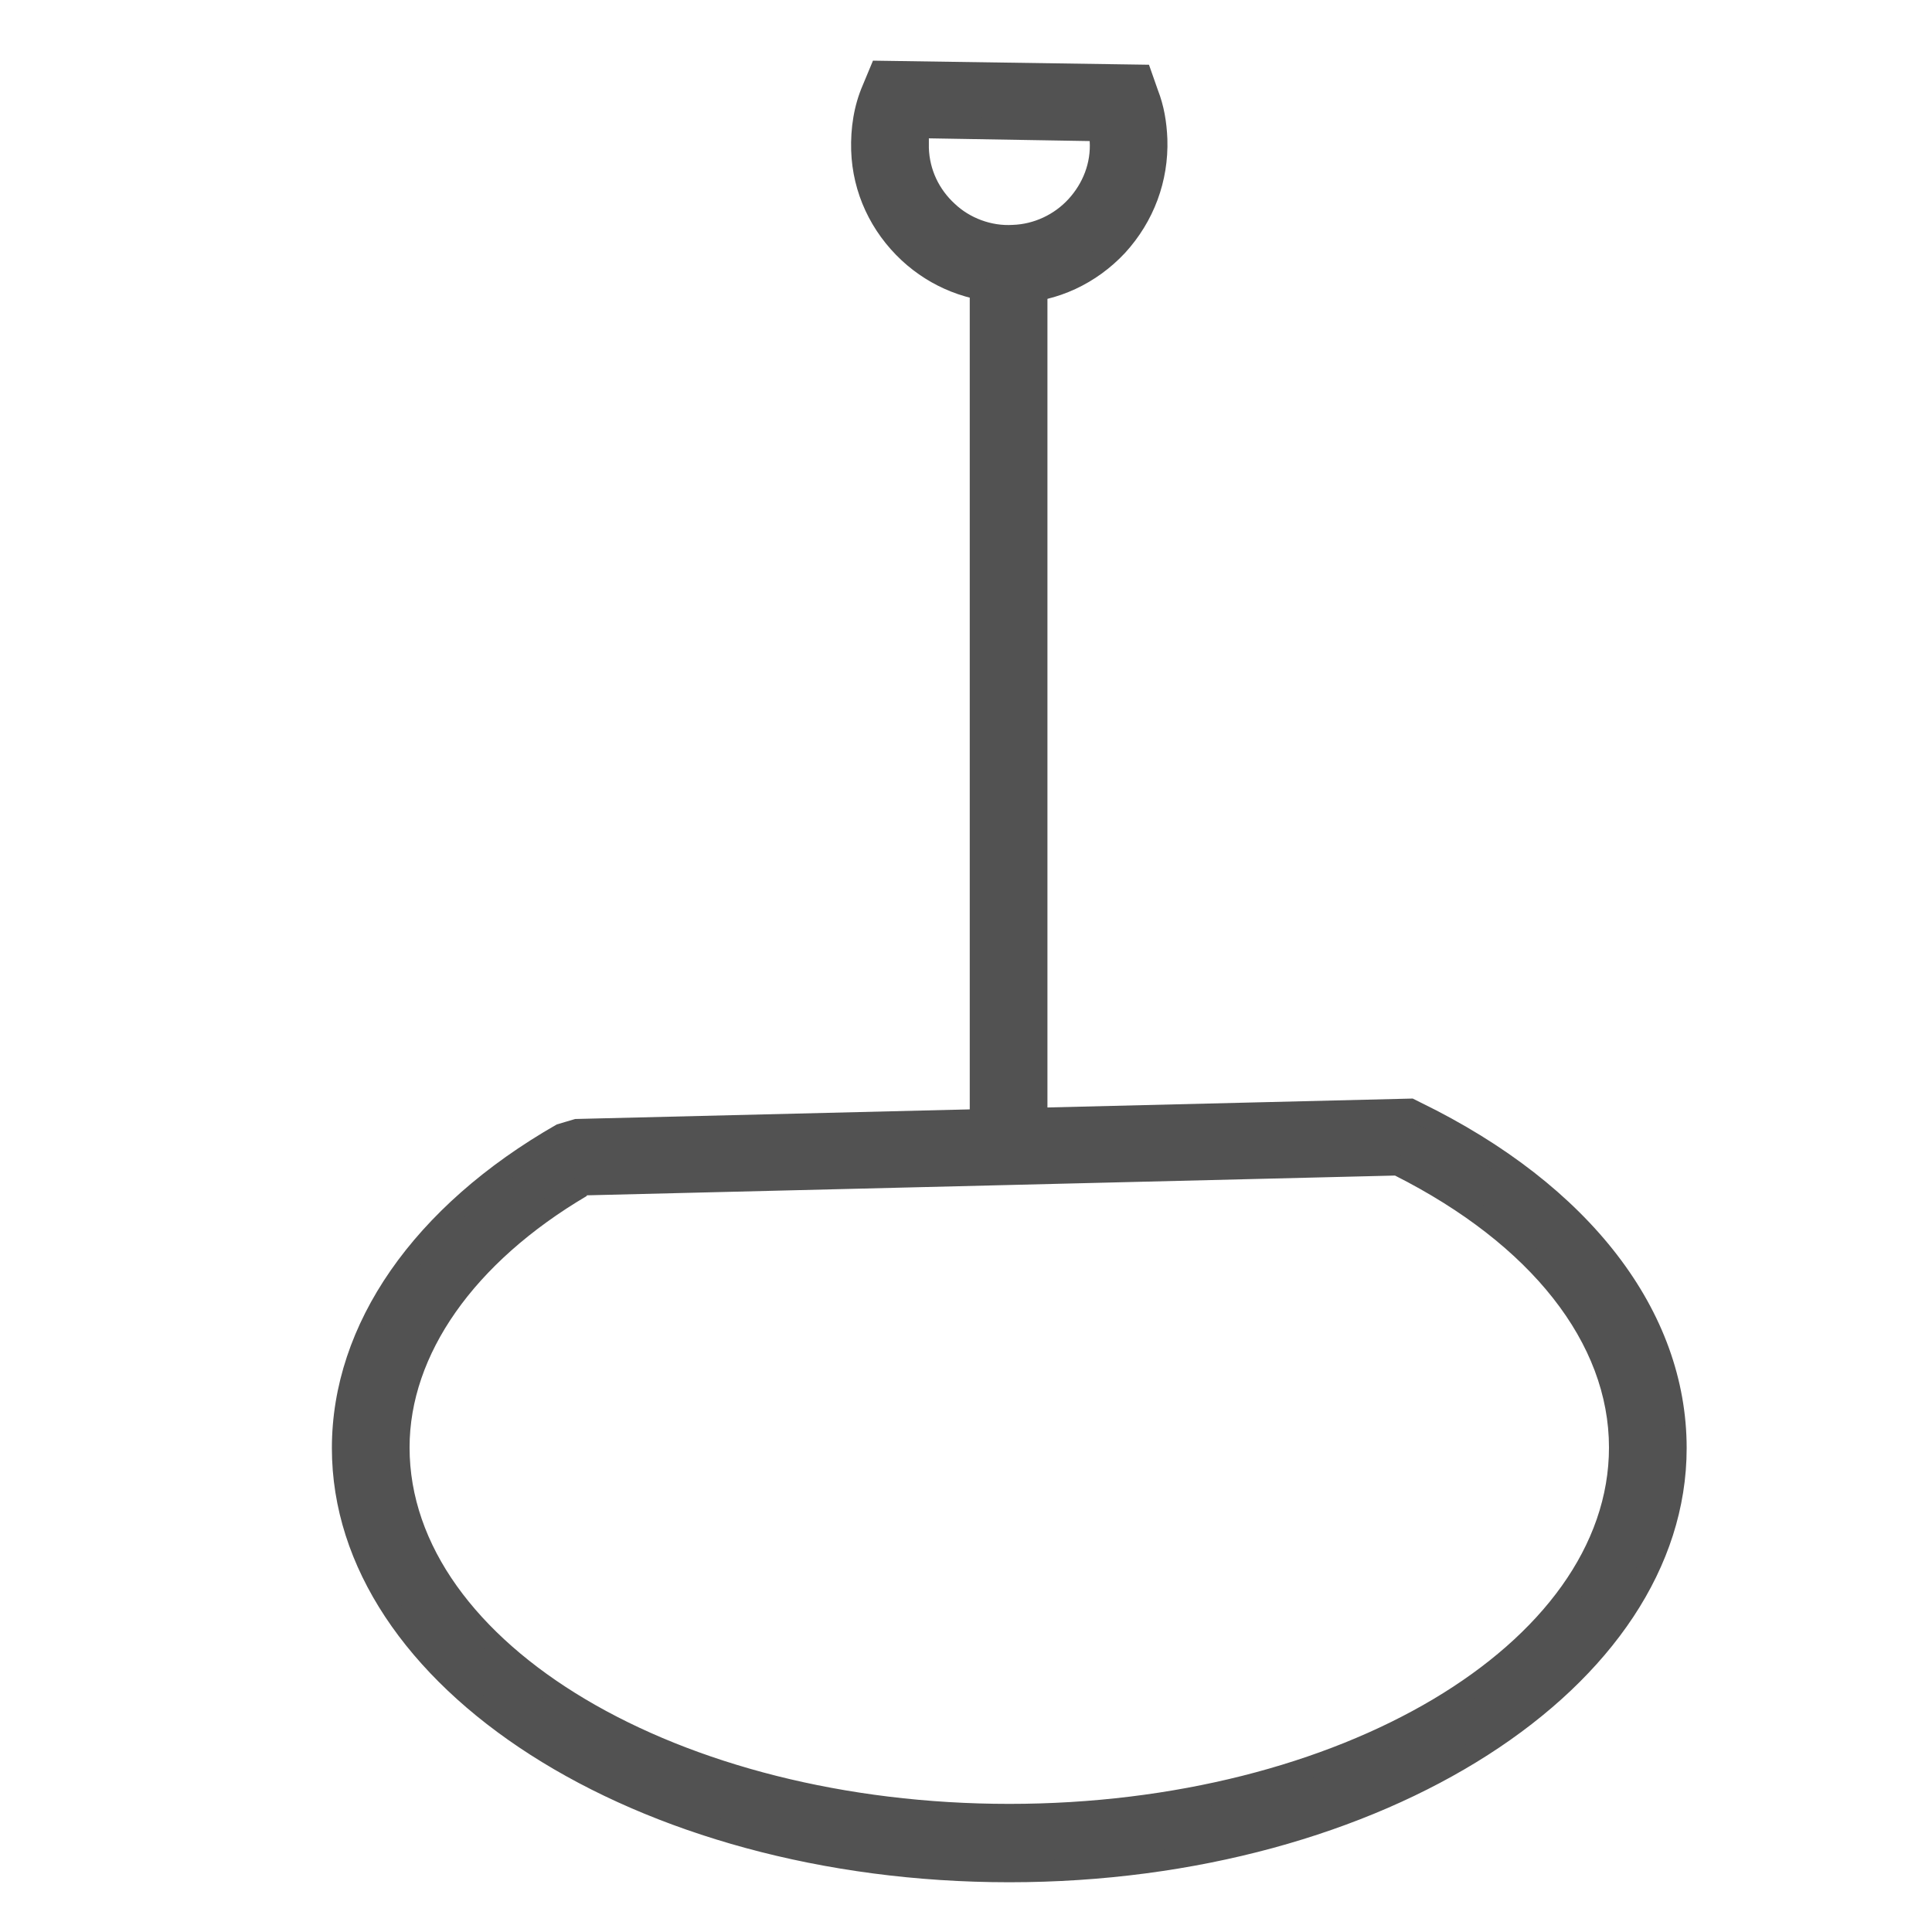
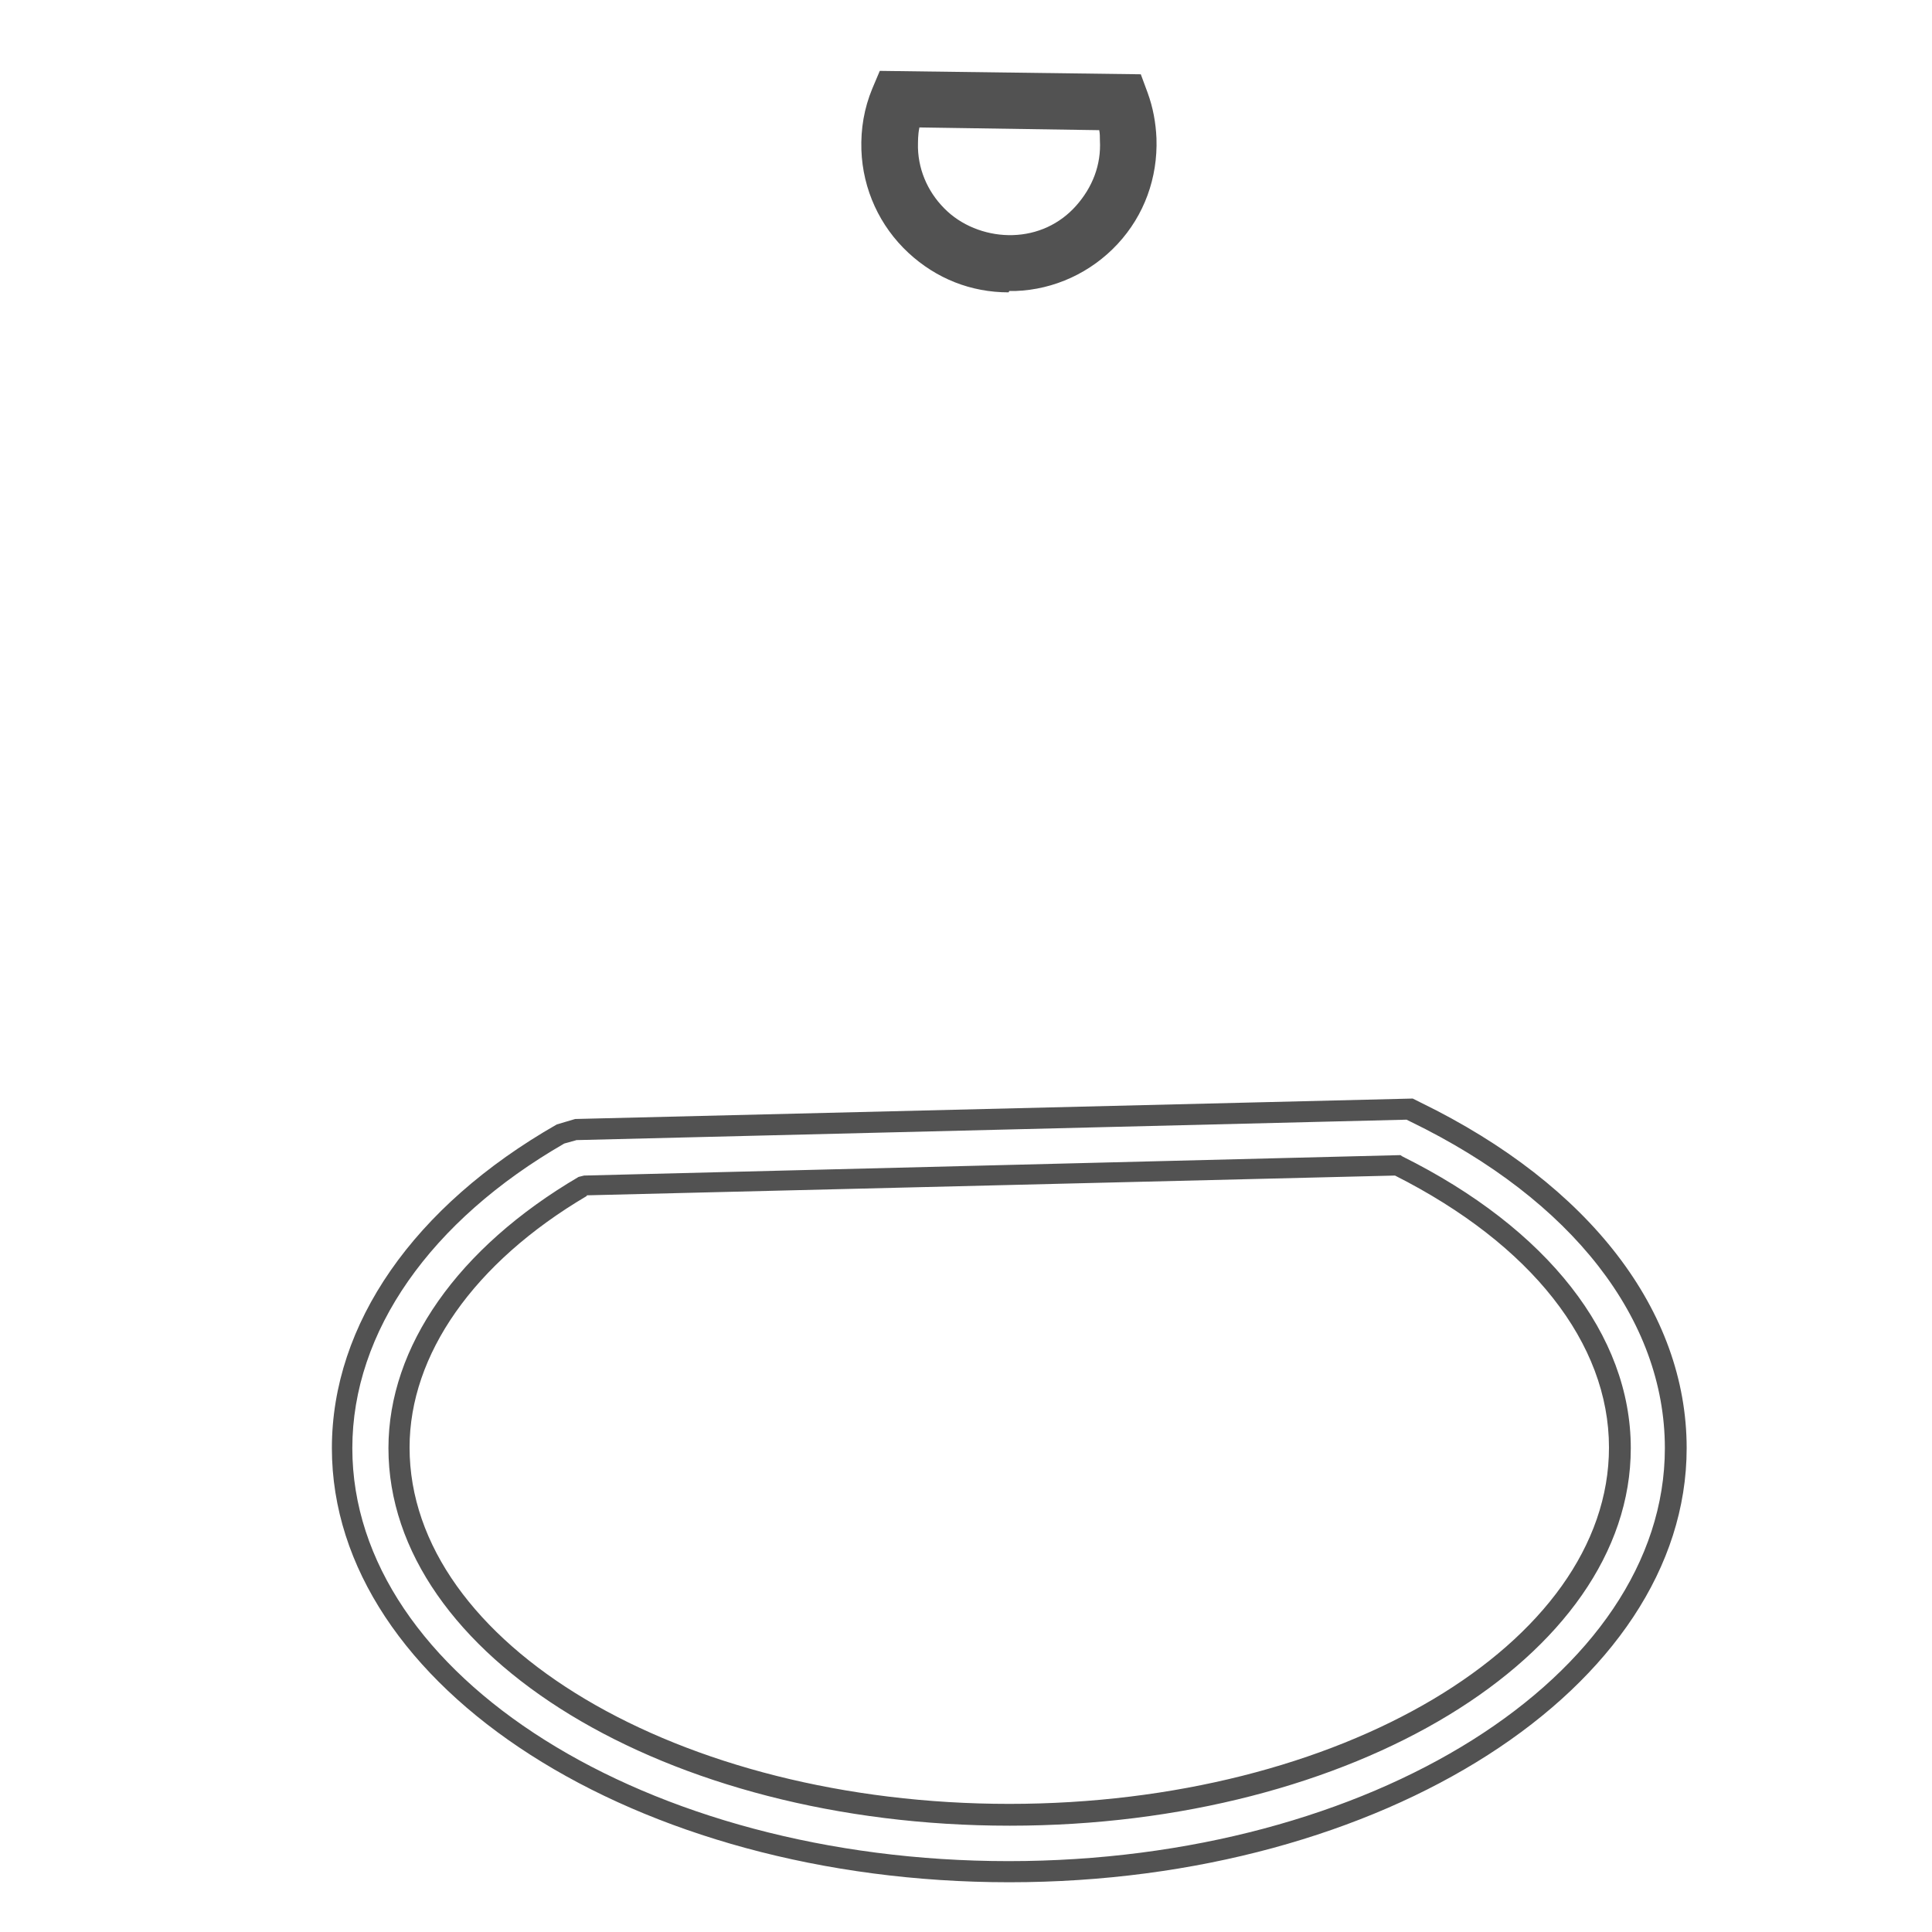
<svg xmlns="http://www.w3.org/2000/svg" viewBox="0 0 28.35 28.35" data-sanitized-data-name="Capa 1" data-name="Capa 1" id="Capa_1">
  <defs>
    <style>
      .cls-1 {
        fill: #525252;
        stroke-width: 0px;
      }
    </style>
  </defs>
  <g>
-     <path d="M14.81,27.46c-5.4,0-9.79-2.79-9.79-6.21,0-1.76,1.17-3.45,3.22-4.62l.19-.05,12.25-.3.09.04c2.43,1.18,3.82,2.98,3.82,4.93,0,3.43-4.39,6.21-9.79,6.21ZM8.56,17.4c-1.73,1.02-2.72,2.41-2.72,3.85,0,2.97,4.02,5.39,8.96,5.39s8.96-2.42,8.96-5.39c0-1.6-1.19-3.11-3.26-4.14l-11.94.3Z" class="cls-1" />
    <path d="M14.81,27.62c-5.48,0-9.94-2.86-9.94-6.37,0-1.82,1.2-3.55,3.3-4.75l.27-.08,12.29-.3.12.06c2.48,1.21,3.9,3.06,3.9,5.07,0,3.51-4.46,6.37-9.94,6.37ZM8.46,16.73l-.18.05c-1.96,1.13-3.11,2.76-3.11,4.47,0,3.34,4.32,6.06,9.63,6.06s9.63-2.72,9.63-6.06c0-1.89-1.36-3.64-3.73-4.79l-.06-.03-12.19.3ZM14.81,26.79c-5.03,0-9.11-2.49-9.11-5.54,0-1.49,1.02-2.94,2.79-3.98l.08-.02,11.98-.3.03.02c2.13,1.06,3.35,2.62,3.35,4.28,0,3.06-4.09,5.54-9.11,5.54ZM8.61,17.55c-1.66.98-2.6,2.33-2.6,3.69,0,2.88,3.95,5.23,8.8,5.23s8.8-2.35,8.8-5.23c0-1.53-1.14-2.98-3.14-3.99l-11.86.29Z" class="cls-1" />
  </g>
  <g>
-     <rect height="12.59" width=".83" y="3.87" x="14.39" class="cls-1" />
-     <path d="M15.37,16.62h-1.14V3.72h1.14v12.9ZM14.55,16.31h.52V4.03h-.52v12.28Z" class="cls-1" />
-   </g>
+     </g>
  <g>
    <path d="M14.8,4.29c-.55,0-1.06-.2-1.47-.58-.42-.39-.67-.93-.69-1.51-.01-.31.04-.61.16-.9l.11-.26,3.83.05.1.27c.08.22.12.44.13.67.02.58-.18,1.13-.57,1.55s-.93.67-1.5.69c-.03,0-.06,0-.09,0ZM13.49,1.88c-.02.09-.02.19-.02.29.01.36.17.69.43.93.26.24.62.36.96.35.36-.01.69-.16.93-.43s.37-.6.35-.96c0-.05,0-.1-.01-.15l-2.64-.04Z" class="cls-1" />
-     <path d="M14.8,4.44c-.58,0-1.14-.22-1.57-.62-.45-.42-.72-.99-.74-1.61-.01-.33.04-.66.17-.96l.15-.36,4.05.06.13.37c.09.23.13.47.14.72.02.62-.2,1.21-.62,1.67-.42.45-.99.72-1.61.74-.03,0-.06,0-.09,0ZM13.01,1.2l-.07.16c-.11.26-.16.54-.15.83.02.54.25,1.03.64,1.4.37.34.86.53,1.36.53h.08c.54-.02,1.03-.25,1.4-.64.36-.39.55-.91.53-1.44,0-.21-.05-.42-.12-.62l-.06-.17-3.62-.05ZM14.82,3.61c-.39,0-.76-.14-1.03-.4-.29-.27-.46-.64-.48-1.04,0-.11,0-.22.02-.32l.02-.13,2.9.04.02.13c0,.06.01.11.02.17.02.4-.13.78-.4,1.07-.27.29-.64.46-1.04.48-.01,0-.03,0-.04,0ZM13.63,2.04s0,.08,0,.13c.01.32.15.61.38.82.22.21.54.33.85.31.31-.01.61-.15.82-.38.21-.23.33-.53.31-.85h0s-2.36-.04-2.36-.04Z" class="cls-1" />
  </g>
</svg>